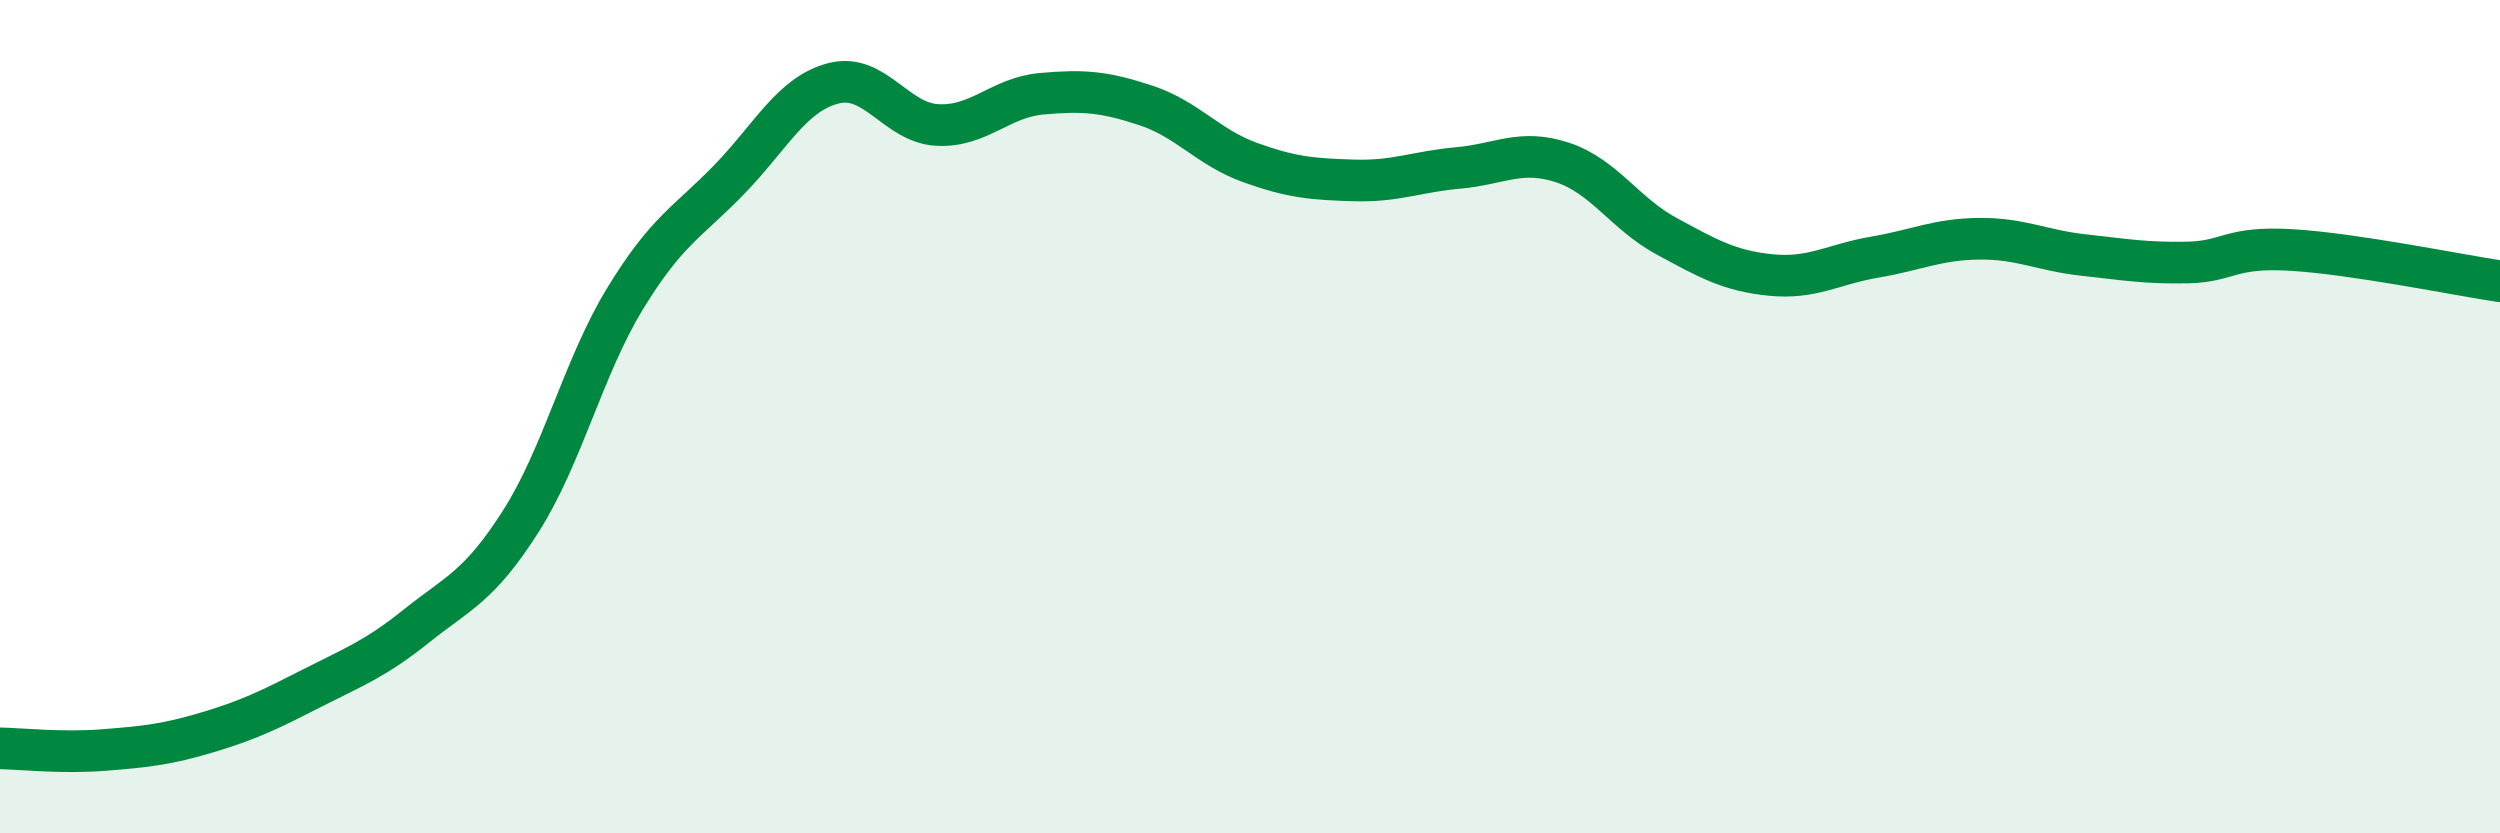
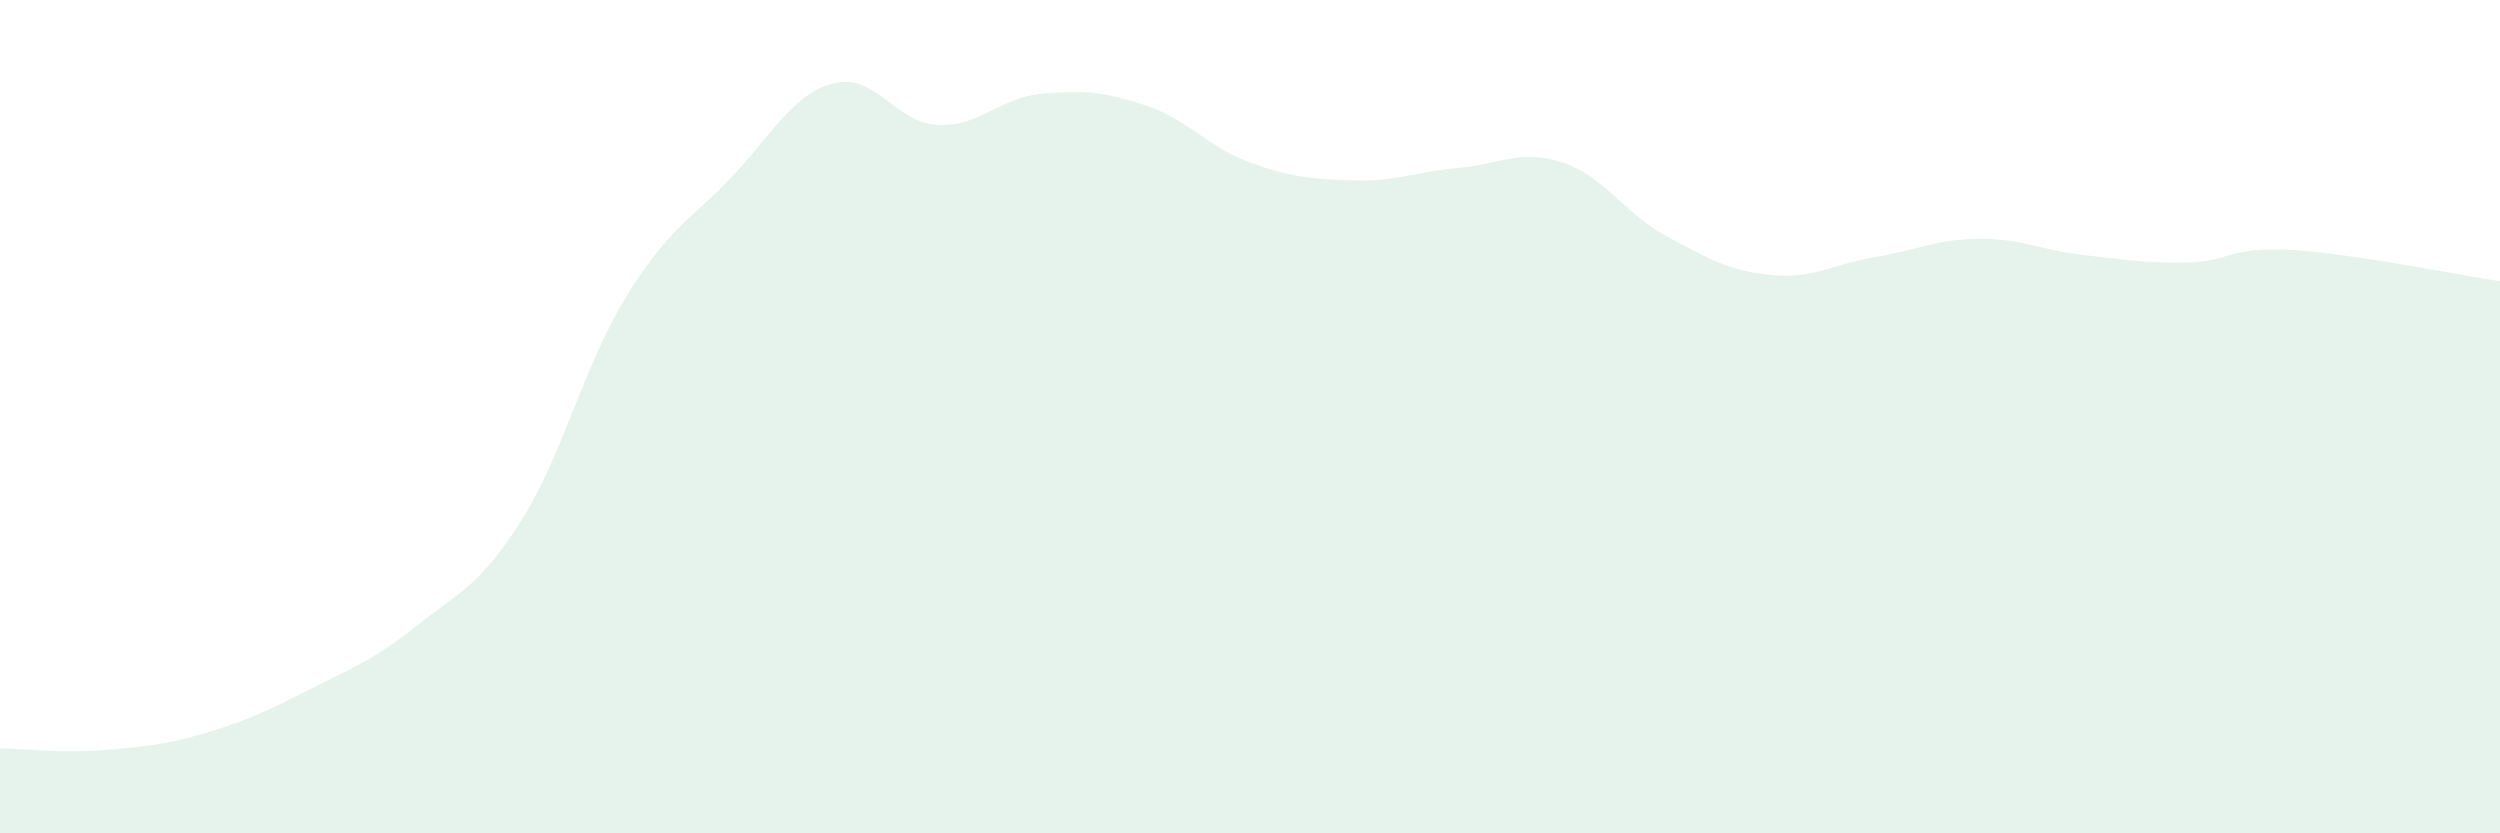
<svg xmlns="http://www.w3.org/2000/svg" width="60" height="20" viewBox="0 0 60 20">
  <path d="M 0,17.96 C 0.5,17.97 1.5,18.08 2.5,18 C 3.5,17.92 4,17.87 5,17.57 C 6,17.27 6.5,17.02 7.5,16.51 C 8.5,16 9,15.82 10,15.02 C 11,14.22 11.5,14.08 12.5,12.51 C 13.5,10.94 14,8.81 15,7.17 C 16,5.53 16.5,5.34 17.5,4.31 C 18.5,3.28 19,2.26 20,2 C 21,1.74 21.5,2.95 22.5,3 C 23.5,3.05 24,2.34 25,2.25 C 26,2.16 26.5,2.2 27.5,2.53 C 28.5,2.86 29,3.54 30,3.9 C 31,4.26 31.5,4.3 32.5,4.33 C 33.5,4.36 34,4.12 35,4.03 C 36,3.94 36.5,3.57 37.5,3.9 C 38.5,4.23 39,5.13 40,5.67 C 41,6.21 41.5,6.5 42.5,6.6 C 43.5,6.7 44,6.34 45,6.17 C 46,6 46.5,5.74 47.5,5.73 C 48.5,5.72 49,6.01 50,6.12 C 51,6.23 51.5,6.32 52.5,6.3 C 53.5,6.28 53.5,5.91 55,6 C 56.5,6.09 59,6.6 60,6.75L60 20L0 20Z" fill="#008740" opacity="0.1" stroke-linecap="round" stroke-linejoin="round" />
-   <path d="M 0,17.96 C 0.5,17.97 1.5,18.08 2.5,18 C 3.5,17.92 4,17.87 5,17.57 C 6,17.27 6.5,17.02 7.5,16.51 C 8.5,16 9,15.82 10,15.02 C 11,14.22 11.5,14.08 12.5,12.51 C 13.5,10.94 14,8.81 15,7.17 C 16,5.53 16.5,5.34 17.5,4.31 C 18.5,3.28 19,2.26 20,2 C 21,1.74 21.5,2.95 22.5,3 C 23.5,3.05 24,2.34 25,2.25 C 26,2.16 26.5,2.2 27.5,2.53 C 28.5,2.86 29,3.54 30,3.9 C 31,4.26 31.5,4.3 32.5,4.33 C 33.5,4.36 34,4.12 35,4.03 C 36,3.94 36.5,3.57 37.5,3.9 C 38.5,4.23 39,5.13 40,5.67 C 41,6.21 41.5,6.5 42.5,6.6 C 43.5,6.7 44,6.34 45,6.17 C 46,6 46.5,5.74 47.5,5.73 C 48.5,5.72 49,6.01 50,6.12 C 51,6.23 51.5,6.32 52.5,6.3 C 53.5,6.28 53.5,5.91 55,6 C 56.5,6.09 59,6.6 60,6.75" stroke="#008740" stroke-width="1" fill="none" stroke-linecap="round" stroke-linejoin="round" />
</svg>